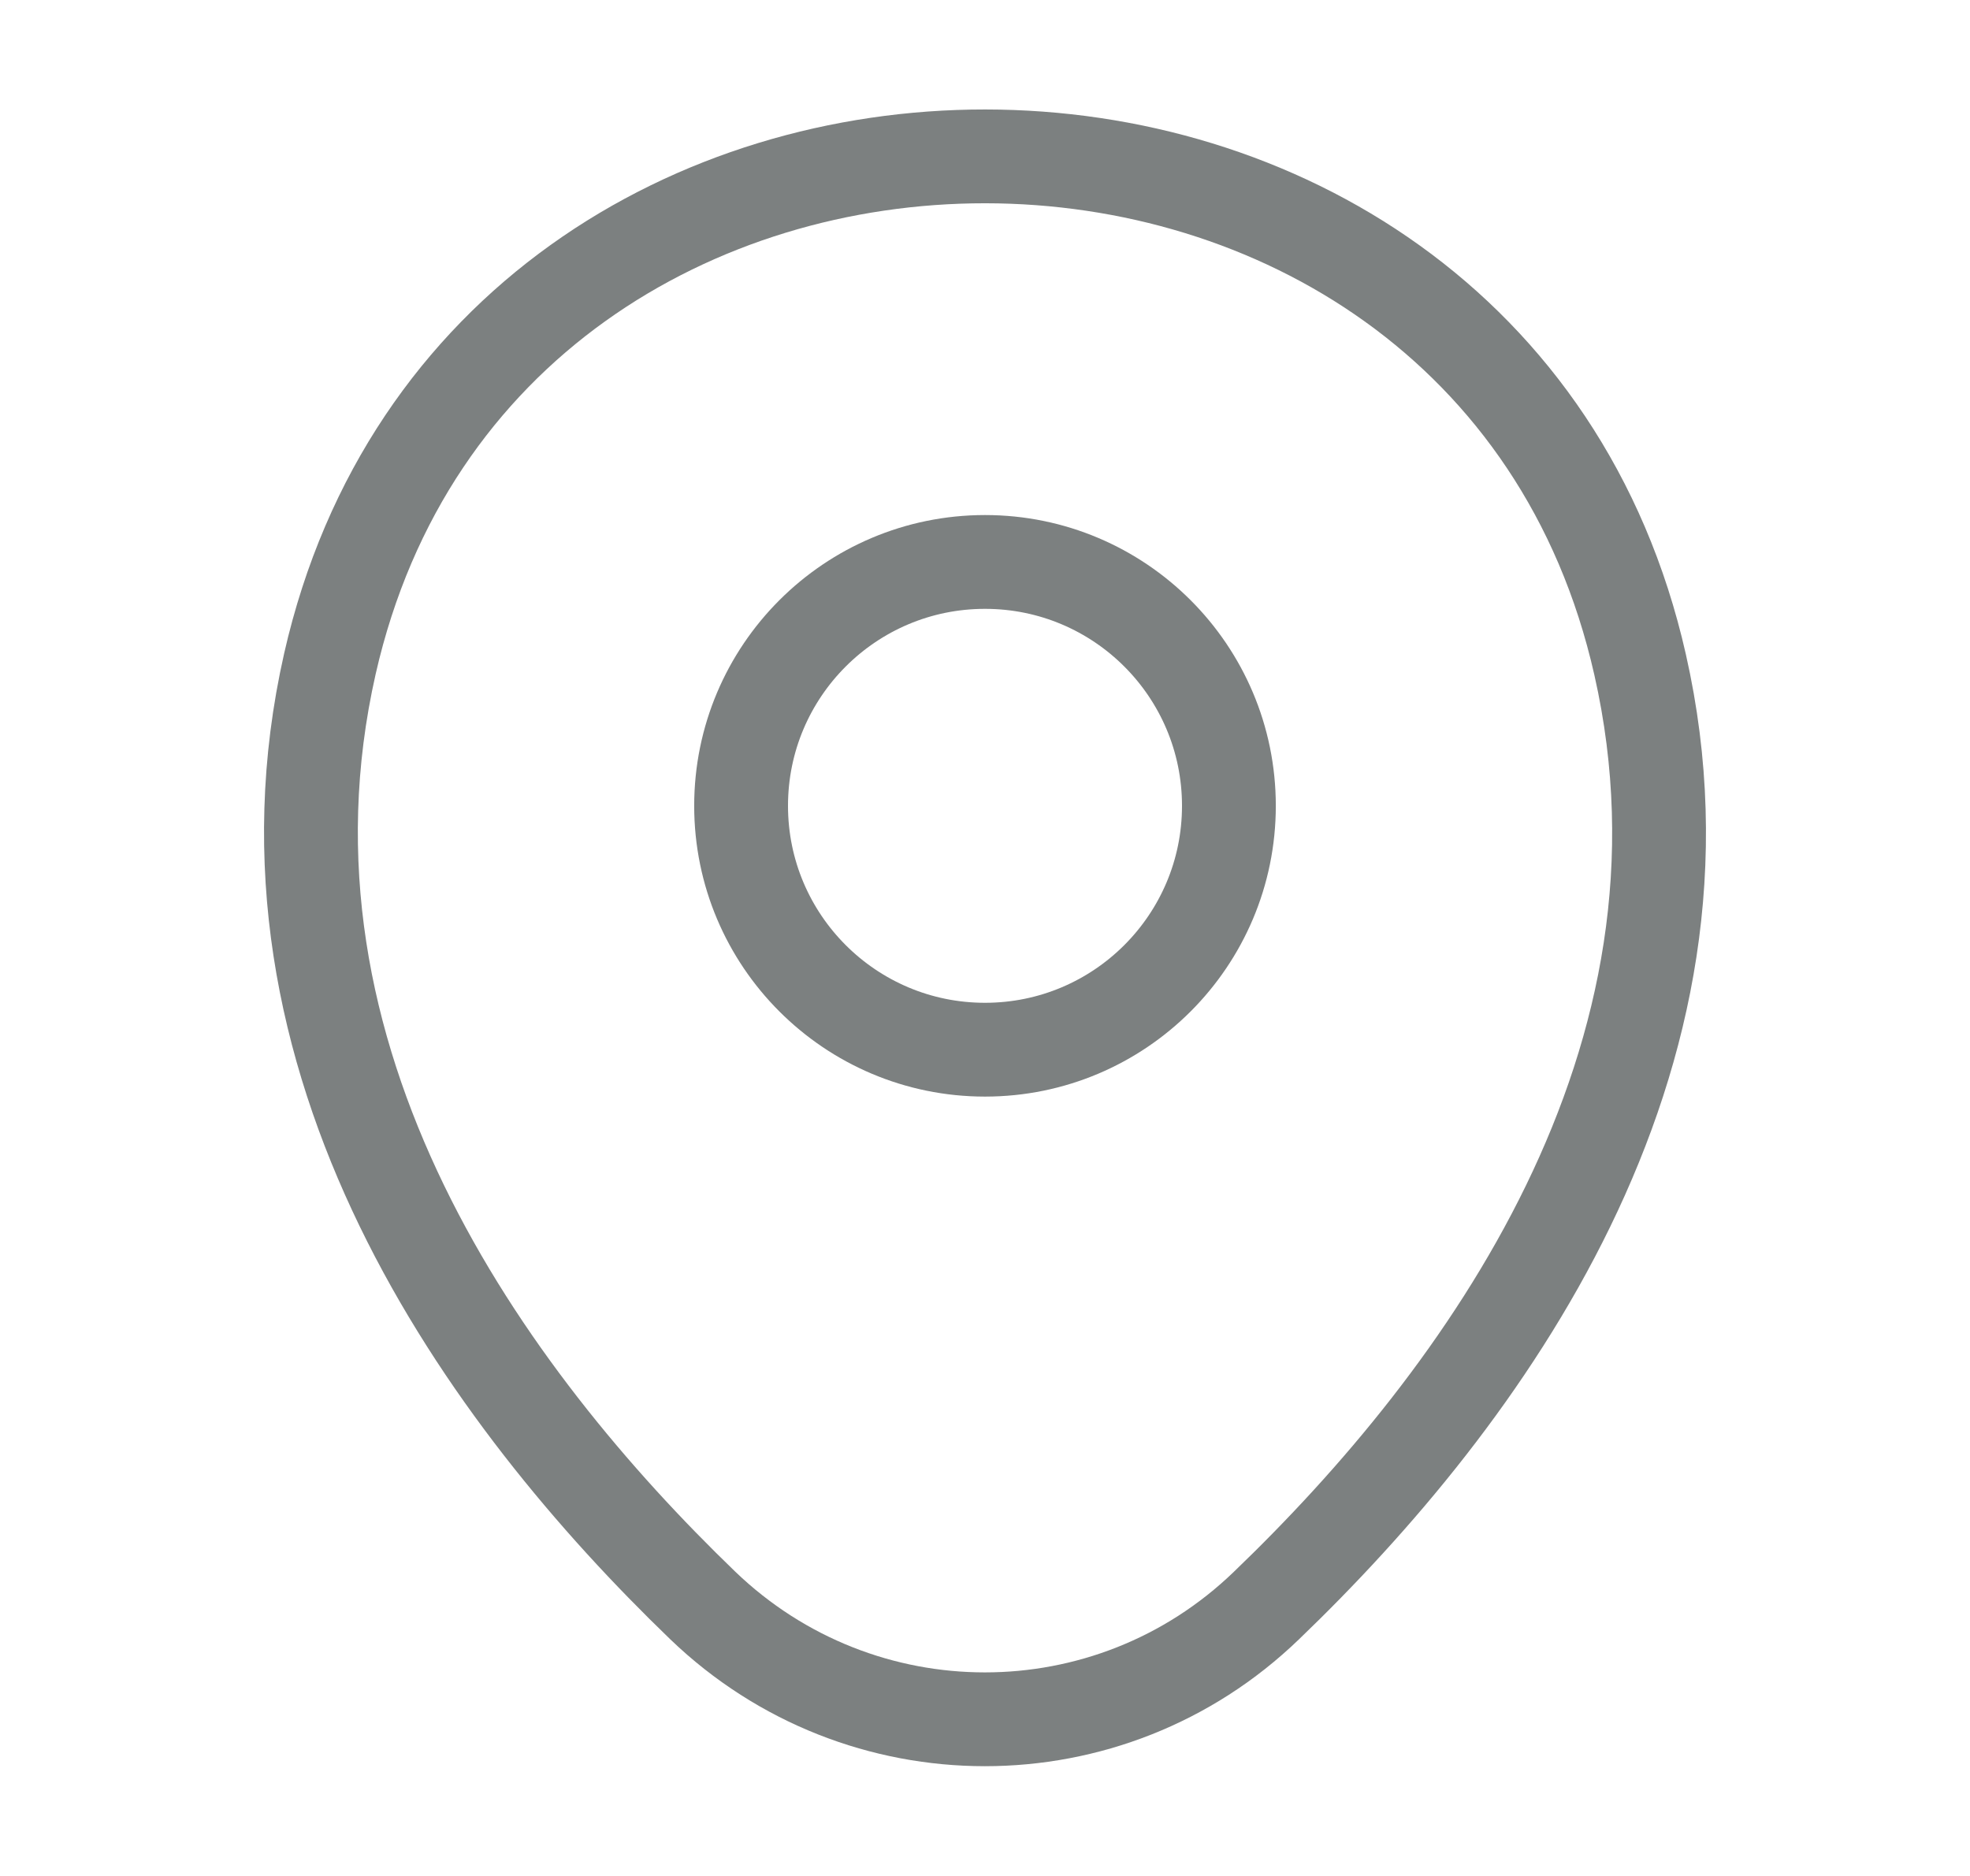
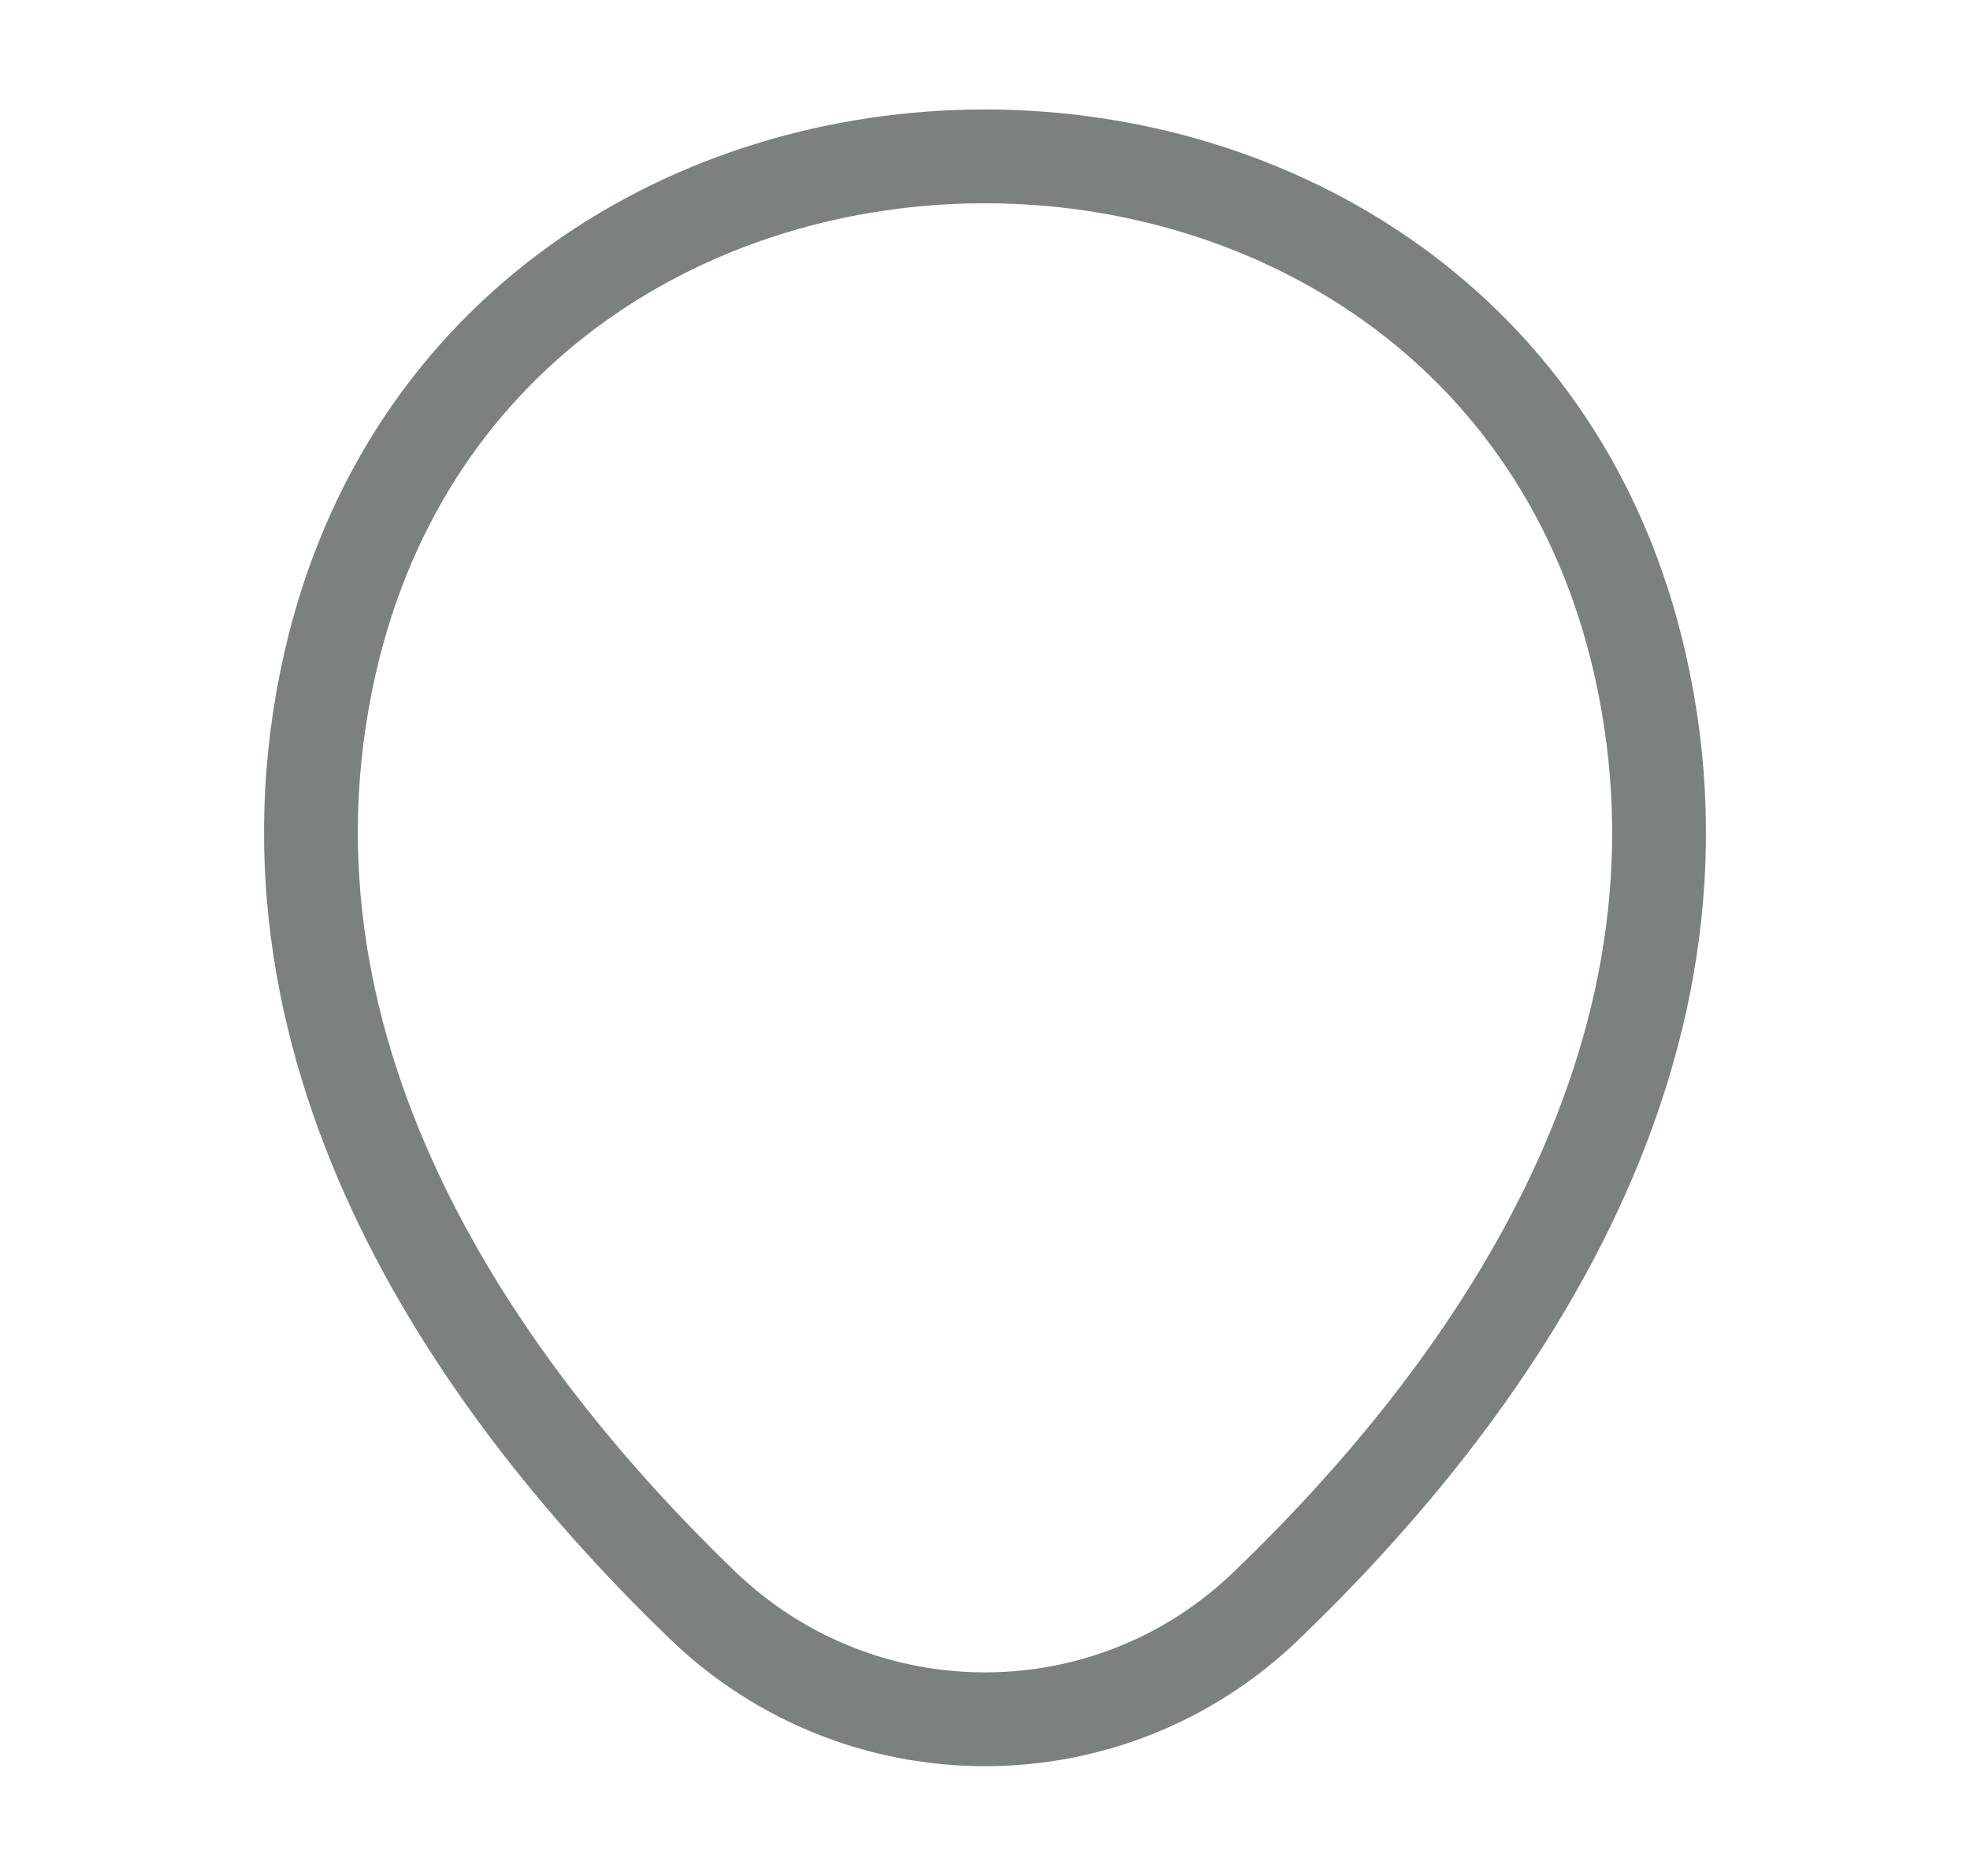
<svg xmlns="http://www.w3.org/2000/svg" width="21" height="20" viewBox="0 0 21 20" fill="none">
  <g id="vuesax/linear/location">
    <g id="location">
-       <path id="Vector" d="M10.5 11.191C11.936 11.191 13.1 10.027 13.1 8.591C13.1 7.155 11.936 5.991 10.5 5.991C9.064 5.991 7.9 7.155 7.9 8.591C7.9 10.027 9.064 11.191 10.5 11.191Z" stroke="#7C8080" />
      <path id="Vector_2" d="M3.517 7.075C5.158 -0.141 15.85 -0.133 17.483 7.084C18.442 11.317 15.808 14.9 13.5 17.117C11.825 18.734 9.175 18.734 7.492 17.117C5.192 14.9 2.558 11.309 3.517 7.075Z" stroke="#7C8080" />
    </g>
  </g>
</svg>